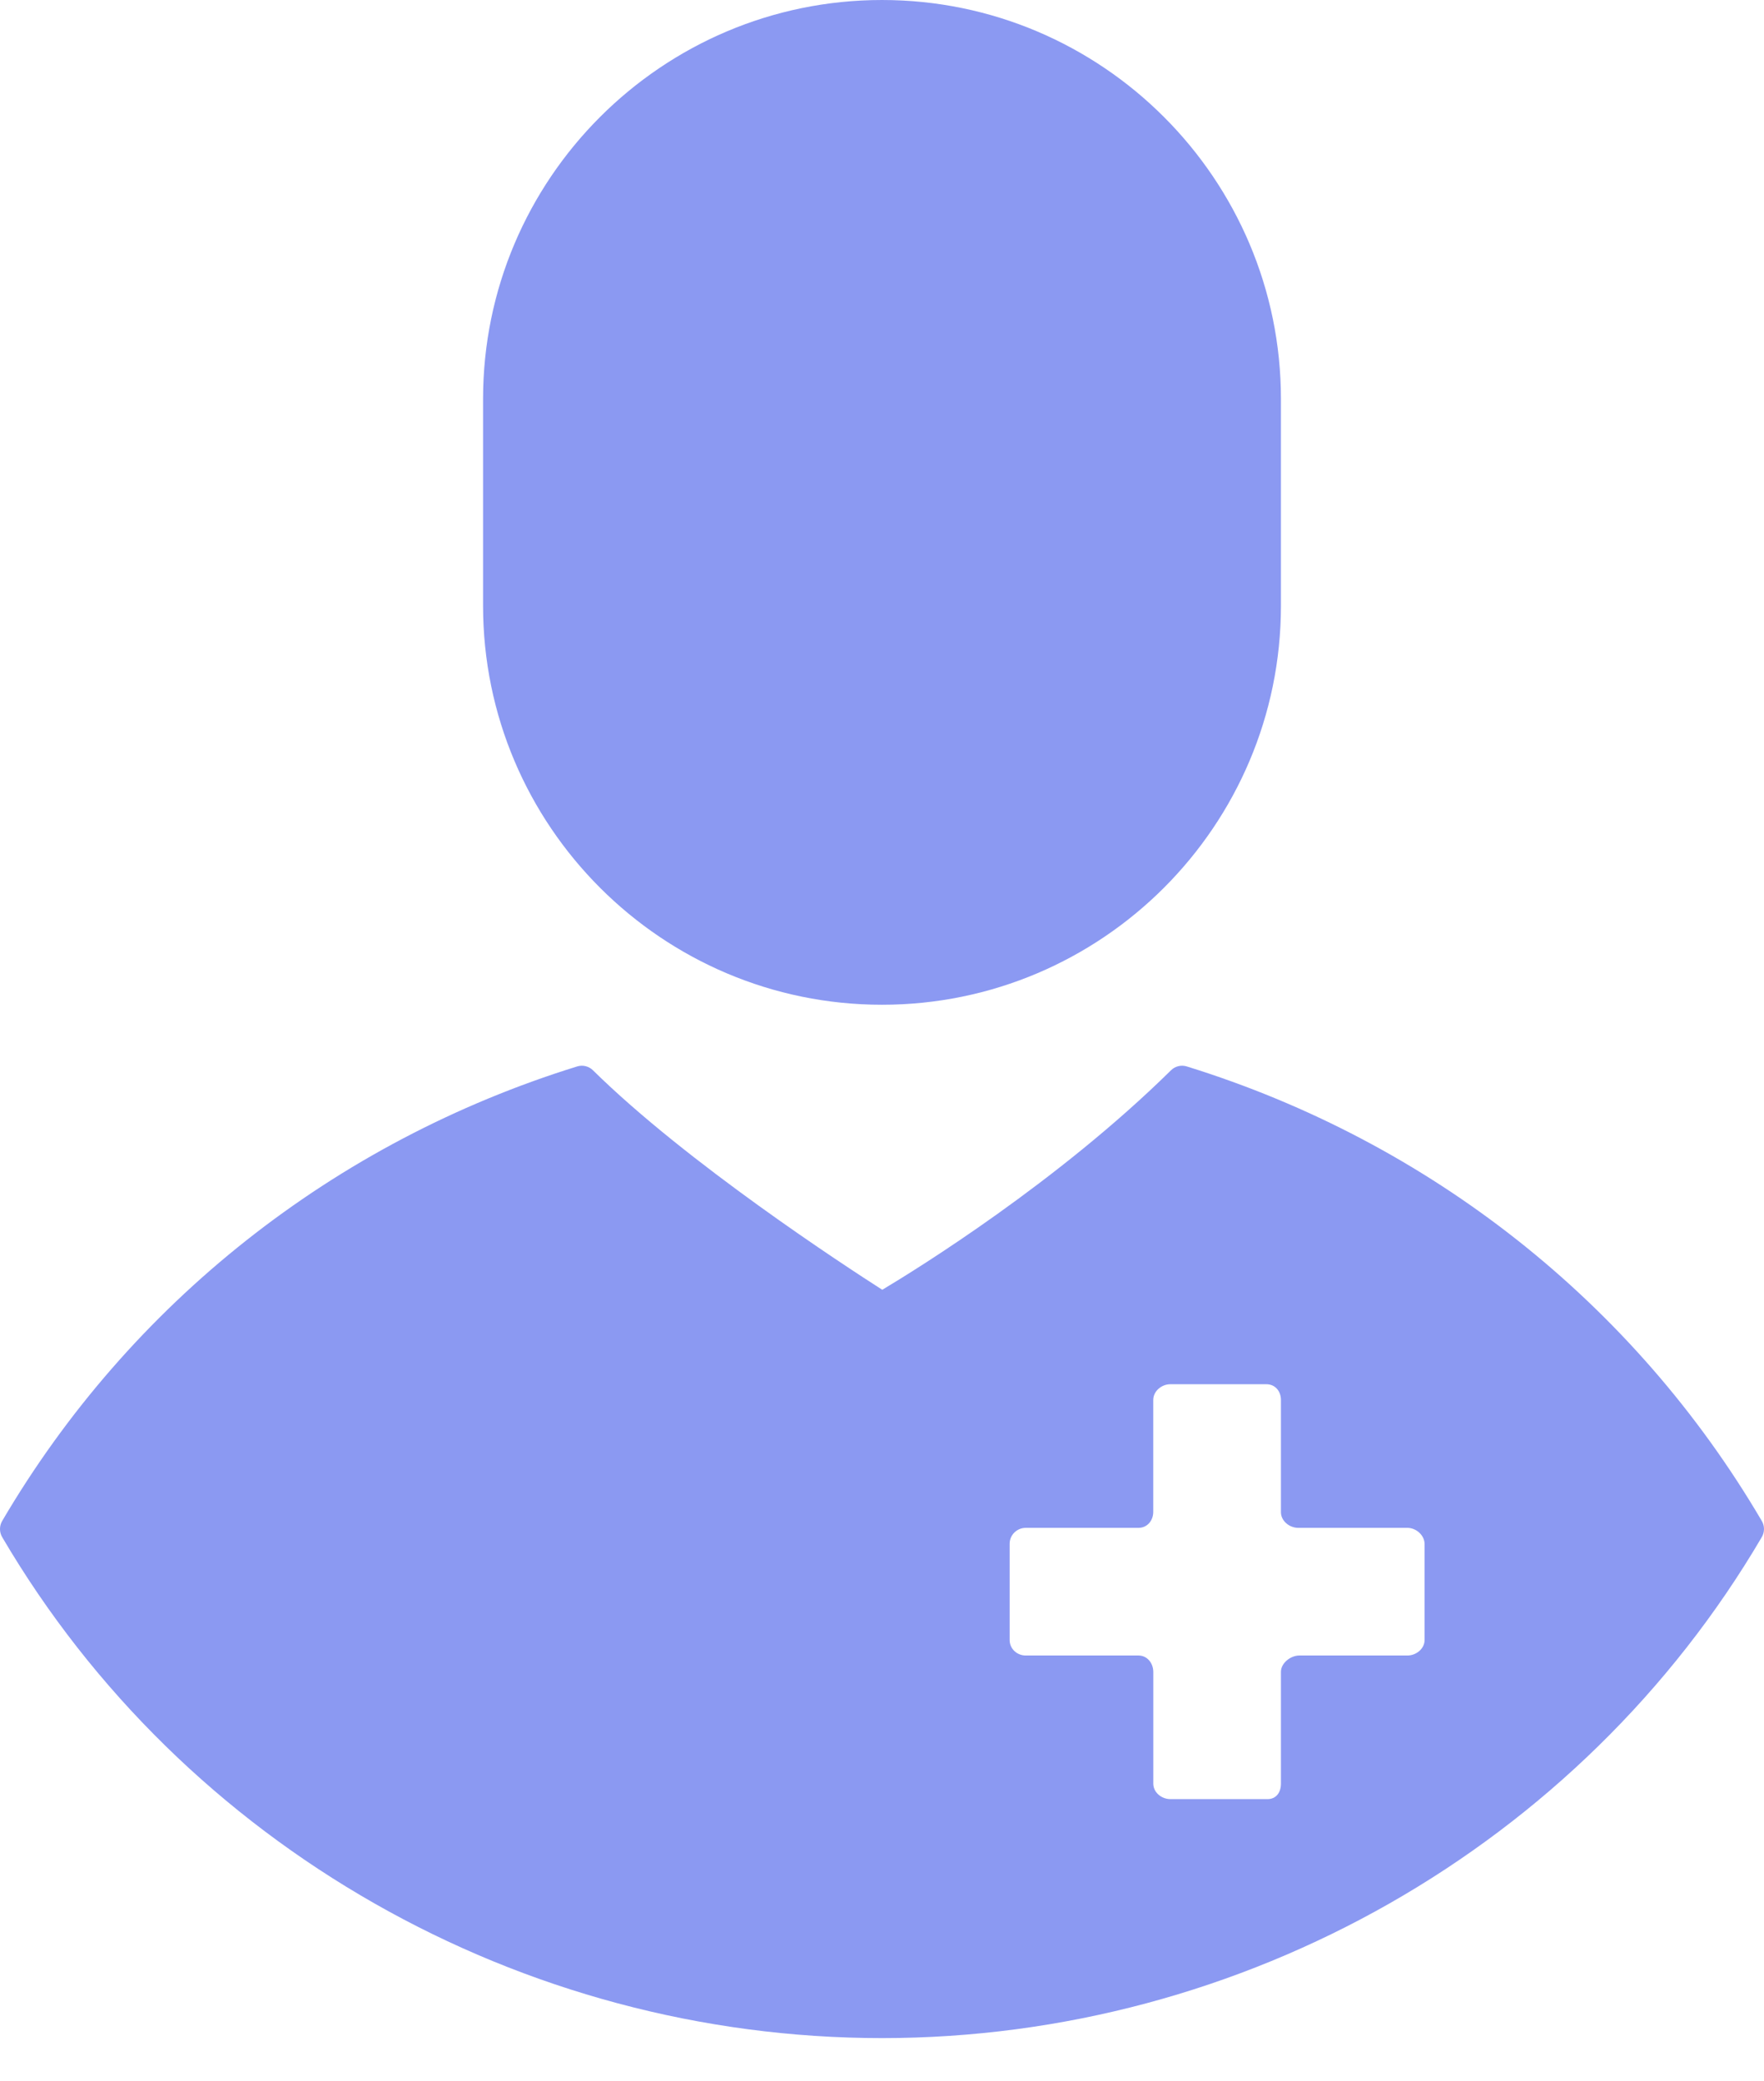
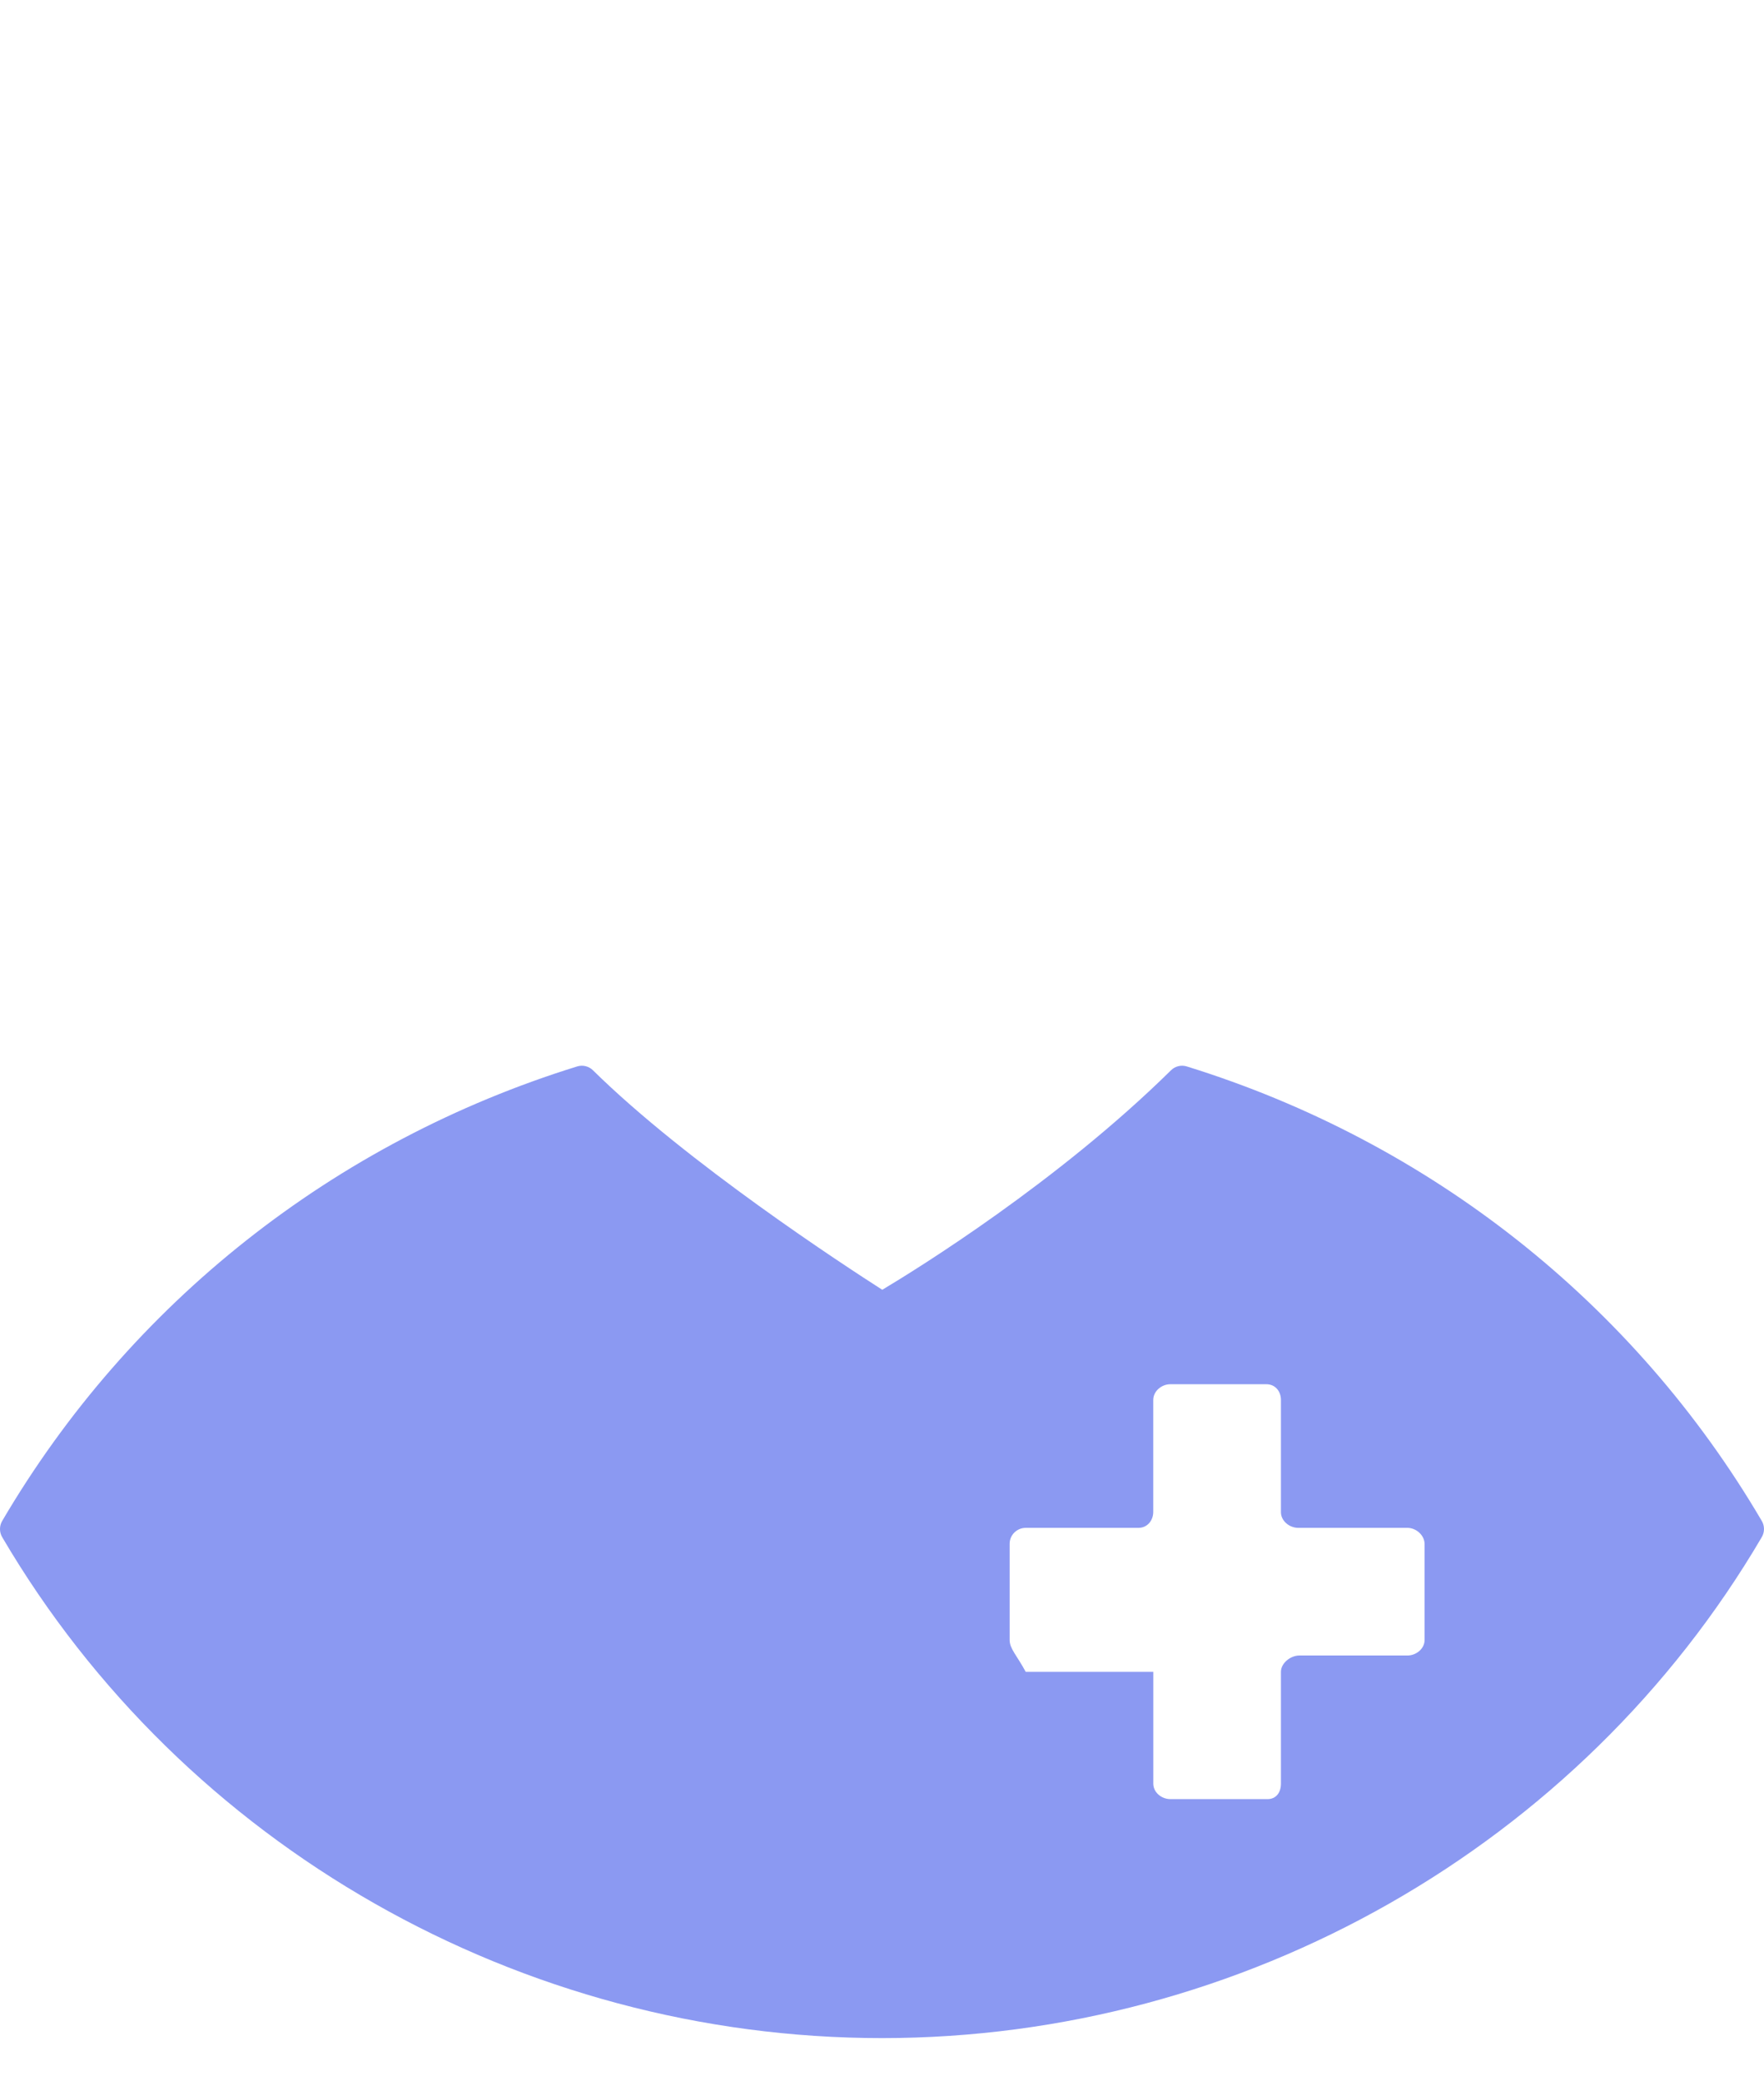
<svg xmlns="http://www.w3.org/2000/svg" width="39" height="46" viewBox="0 0 39 46" fill="none">
-   <path d="M19.5 0C14.636 0 10.68 3.957 10.68 8.821V13.391C10.68 18.255 14.636 22.212 19.5 22.212C24.364 22.212 28.32 18.255 28.32 13.391V8.821C28.32 3.957 24.364 0 19.5 0Z" fill="#8B99F2" />
-   <path d="M38.951 33.623C36.127 28.81 31.613 25.242 26.24 23.576C26.115 23.537 25.98 23.57 25.888 23.662C23.388 26.126 20.283 28.049 19.506 28.513C18.678 27.983 15.187 25.708 13.111 23.662C13.019 23.57 12.883 23.537 12.759 23.576C7.386 25.242 2.872 28.811 0.048 33.624C-0.016 33.734 -0.016 33.871 0.048 33.981C4.058 40.813 11.511 45.056 19.5 45.056C27.489 45.056 34.942 40.813 38.951 33.981C39.016 33.87 39.016 33.734 38.951 33.623ZM31.496 36.255C31.496 36.449 31.31 36.598 31.116 36.598H28.727C28.533 36.598 28.32 36.765 28.32 36.96V39.431C28.32 39.625 28.216 39.773 28.022 39.773H25.876C25.681 39.773 25.498 39.625 25.498 39.431V36.96C25.497 36.766 25.364 36.598 25.17 36.598H22.678C22.483 36.598 22.322 36.449 22.322 36.255V34.128C22.322 33.933 22.483 33.776 22.678 33.776H25.17C25.364 33.776 25.497 33.617 25.497 33.422V30.949C25.497 30.754 25.681 30.601 25.875 30.601H27.998C28.192 30.601 28.32 30.754 28.32 30.949V33.429C28.32 33.624 28.508 33.776 28.703 33.776H31.116C31.31 33.776 31.496 33.94 31.496 34.135V36.255Z" fill="#8B99F2" />
+   <path d="M38.951 33.623C36.127 28.81 31.613 25.242 26.24 23.576C26.115 23.537 25.98 23.57 25.888 23.662C23.388 26.126 20.283 28.049 19.506 28.513C18.678 27.983 15.187 25.708 13.111 23.662C13.019 23.57 12.883 23.537 12.759 23.576C7.386 25.242 2.872 28.811 0.048 33.624C-0.016 33.734 -0.016 33.871 0.048 33.981C4.058 40.813 11.511 45.056 19.5 45.056C27.489 45.056 34.942 40.813 38.951 33.981C39.016 33.87 39.016 33.734 38.951 33.623ZM31.496 36.255C31.496 36.449 31.31 36.598 31.116 36.598H28.727C28.533 36.598 28.32 36.765 28.32 36.96V39.431C28.32 39.625 28.216 39.773 28.022 39.773H25.876C25.681 39.773 25.498 39.625 25.498 39.431V36.96H22.678C22.483 36.598 22.322 36.449 22.322 36.255V34.128C22.322 33.933 22.483 33.776 22.678 33.776H25.17C25.364 33.776 25.497 33.617 25.497 33.422V30.949C25.497 30.754 25.681 30.601 25.875 30.601H27.998C28.192 30.601 28.32 30.754 28.32 30.949V33.429C28.32 33.624 28.508 33.776 28.703 33.776H31.116C31.31 33.776 31.496 33.94 31.496 34.135V36.255Z" fill="#8B99F2" />
</svg>